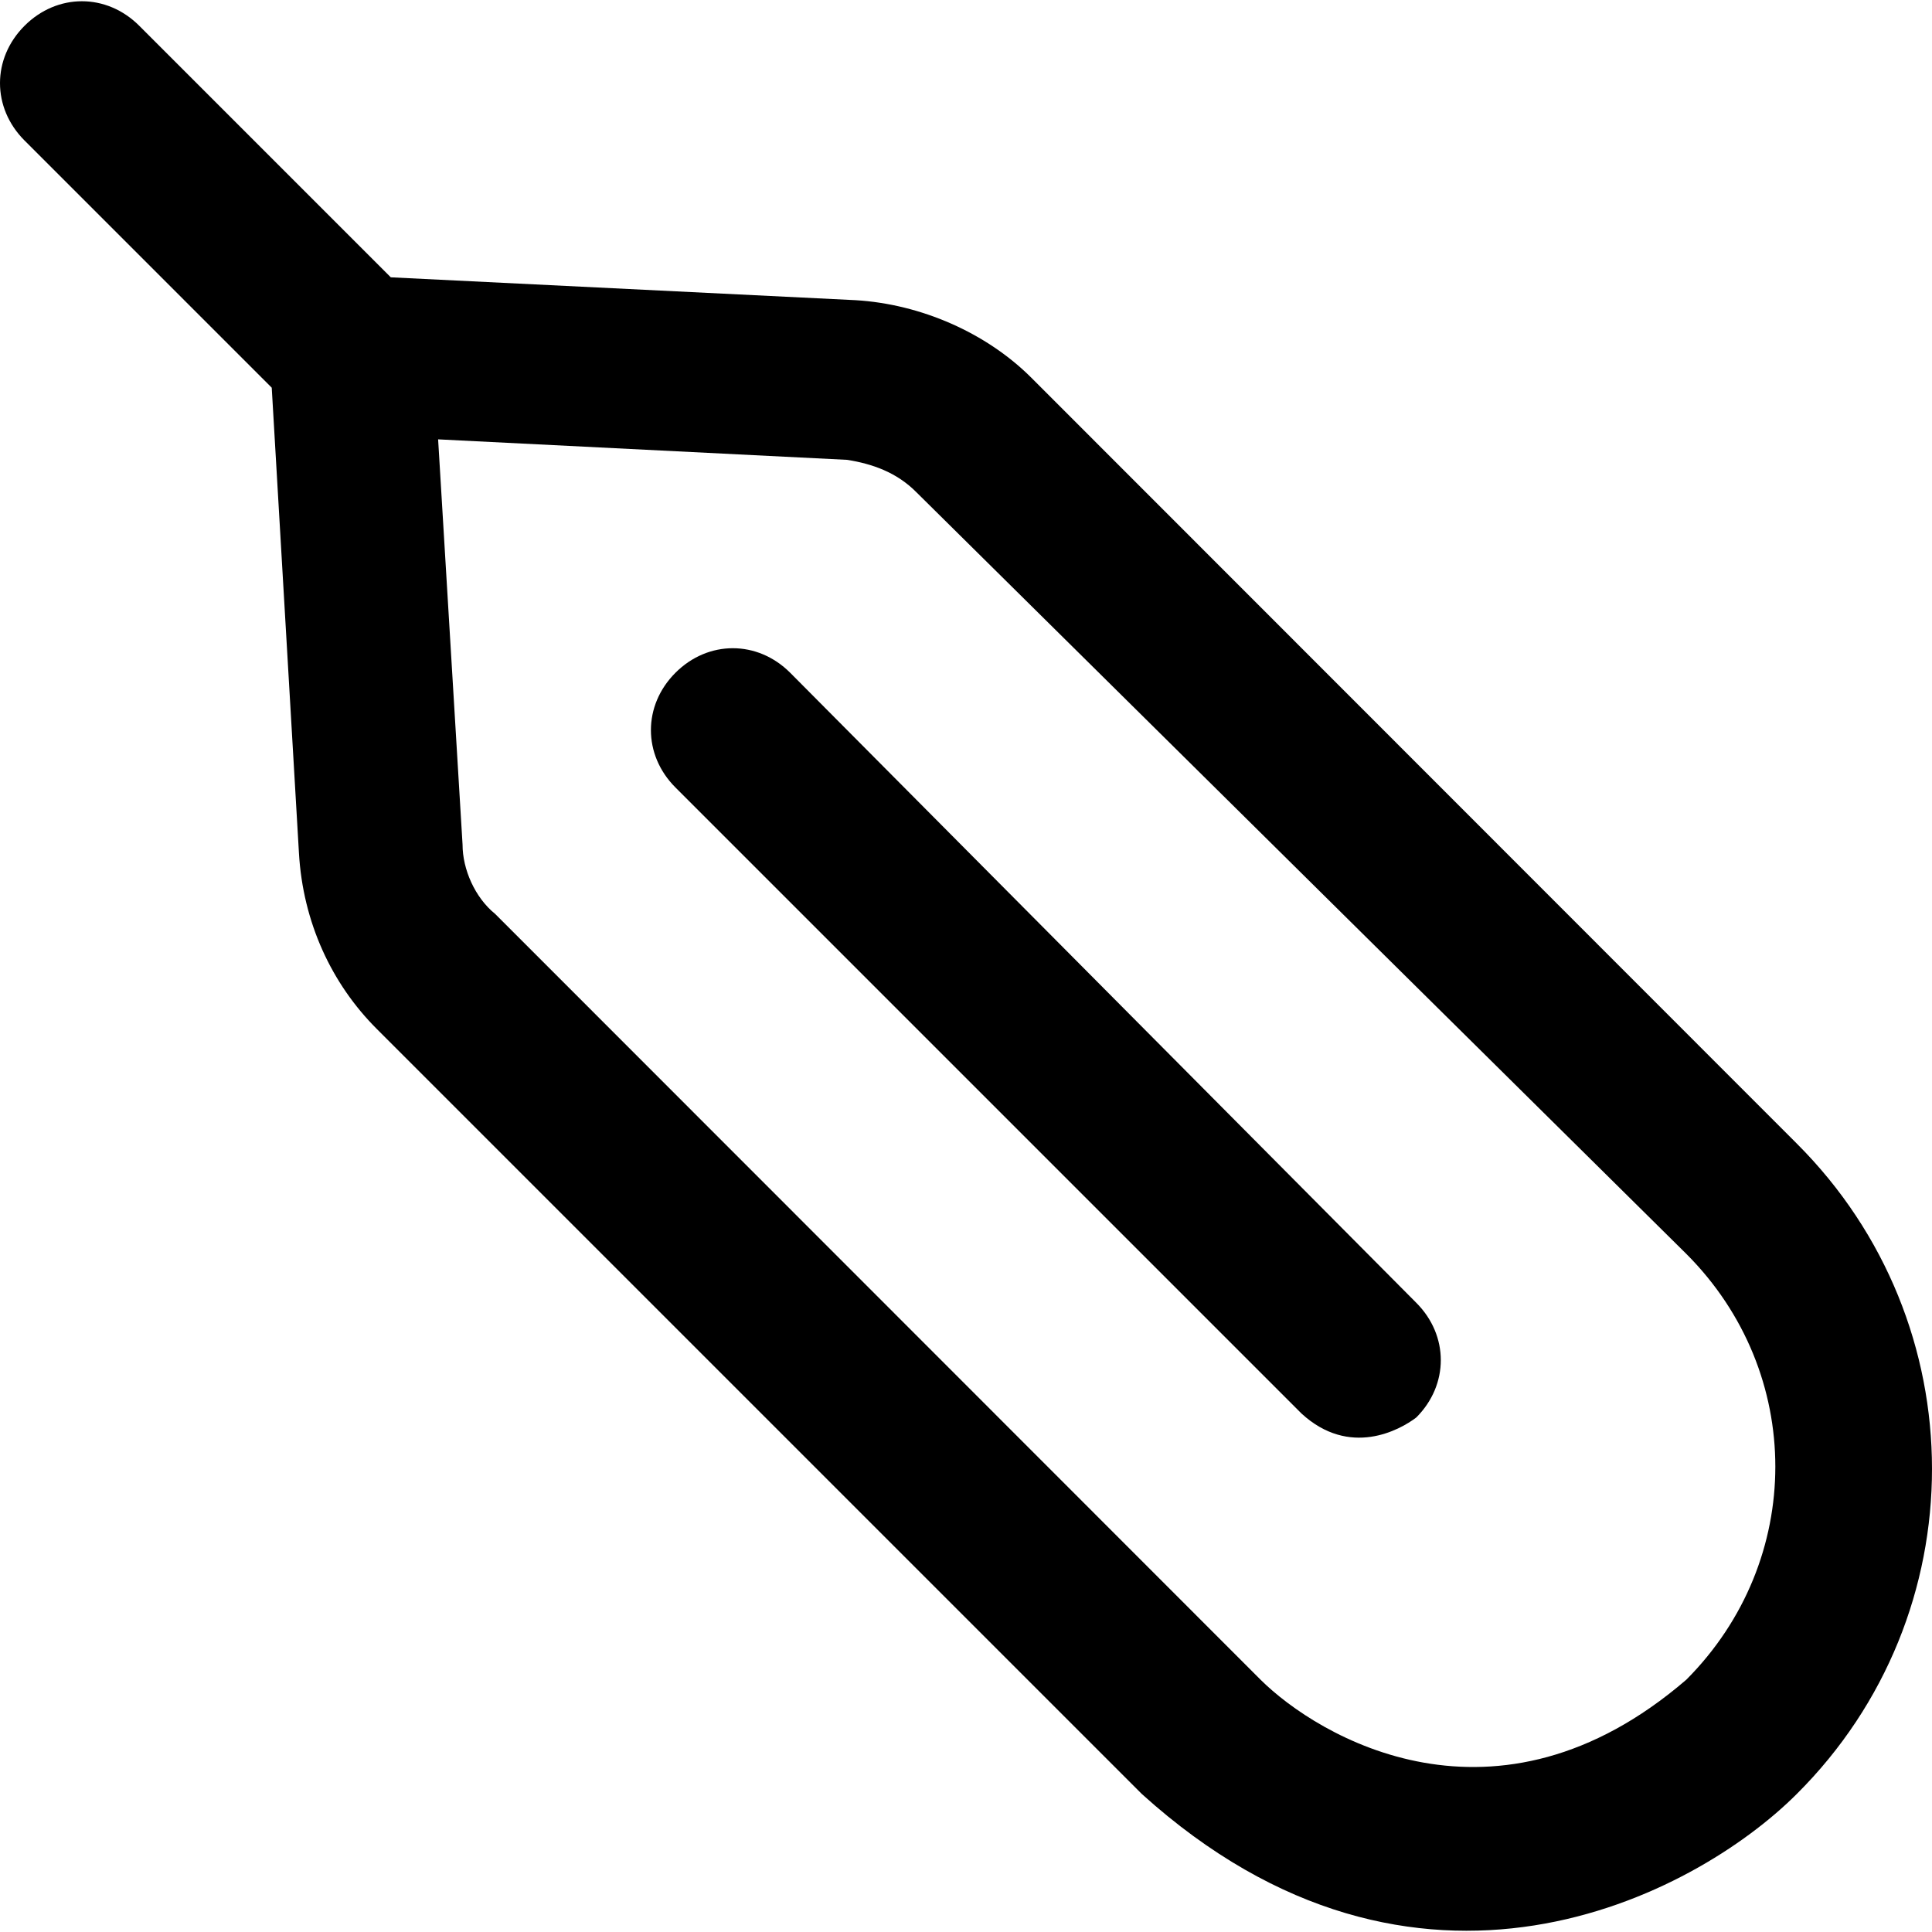
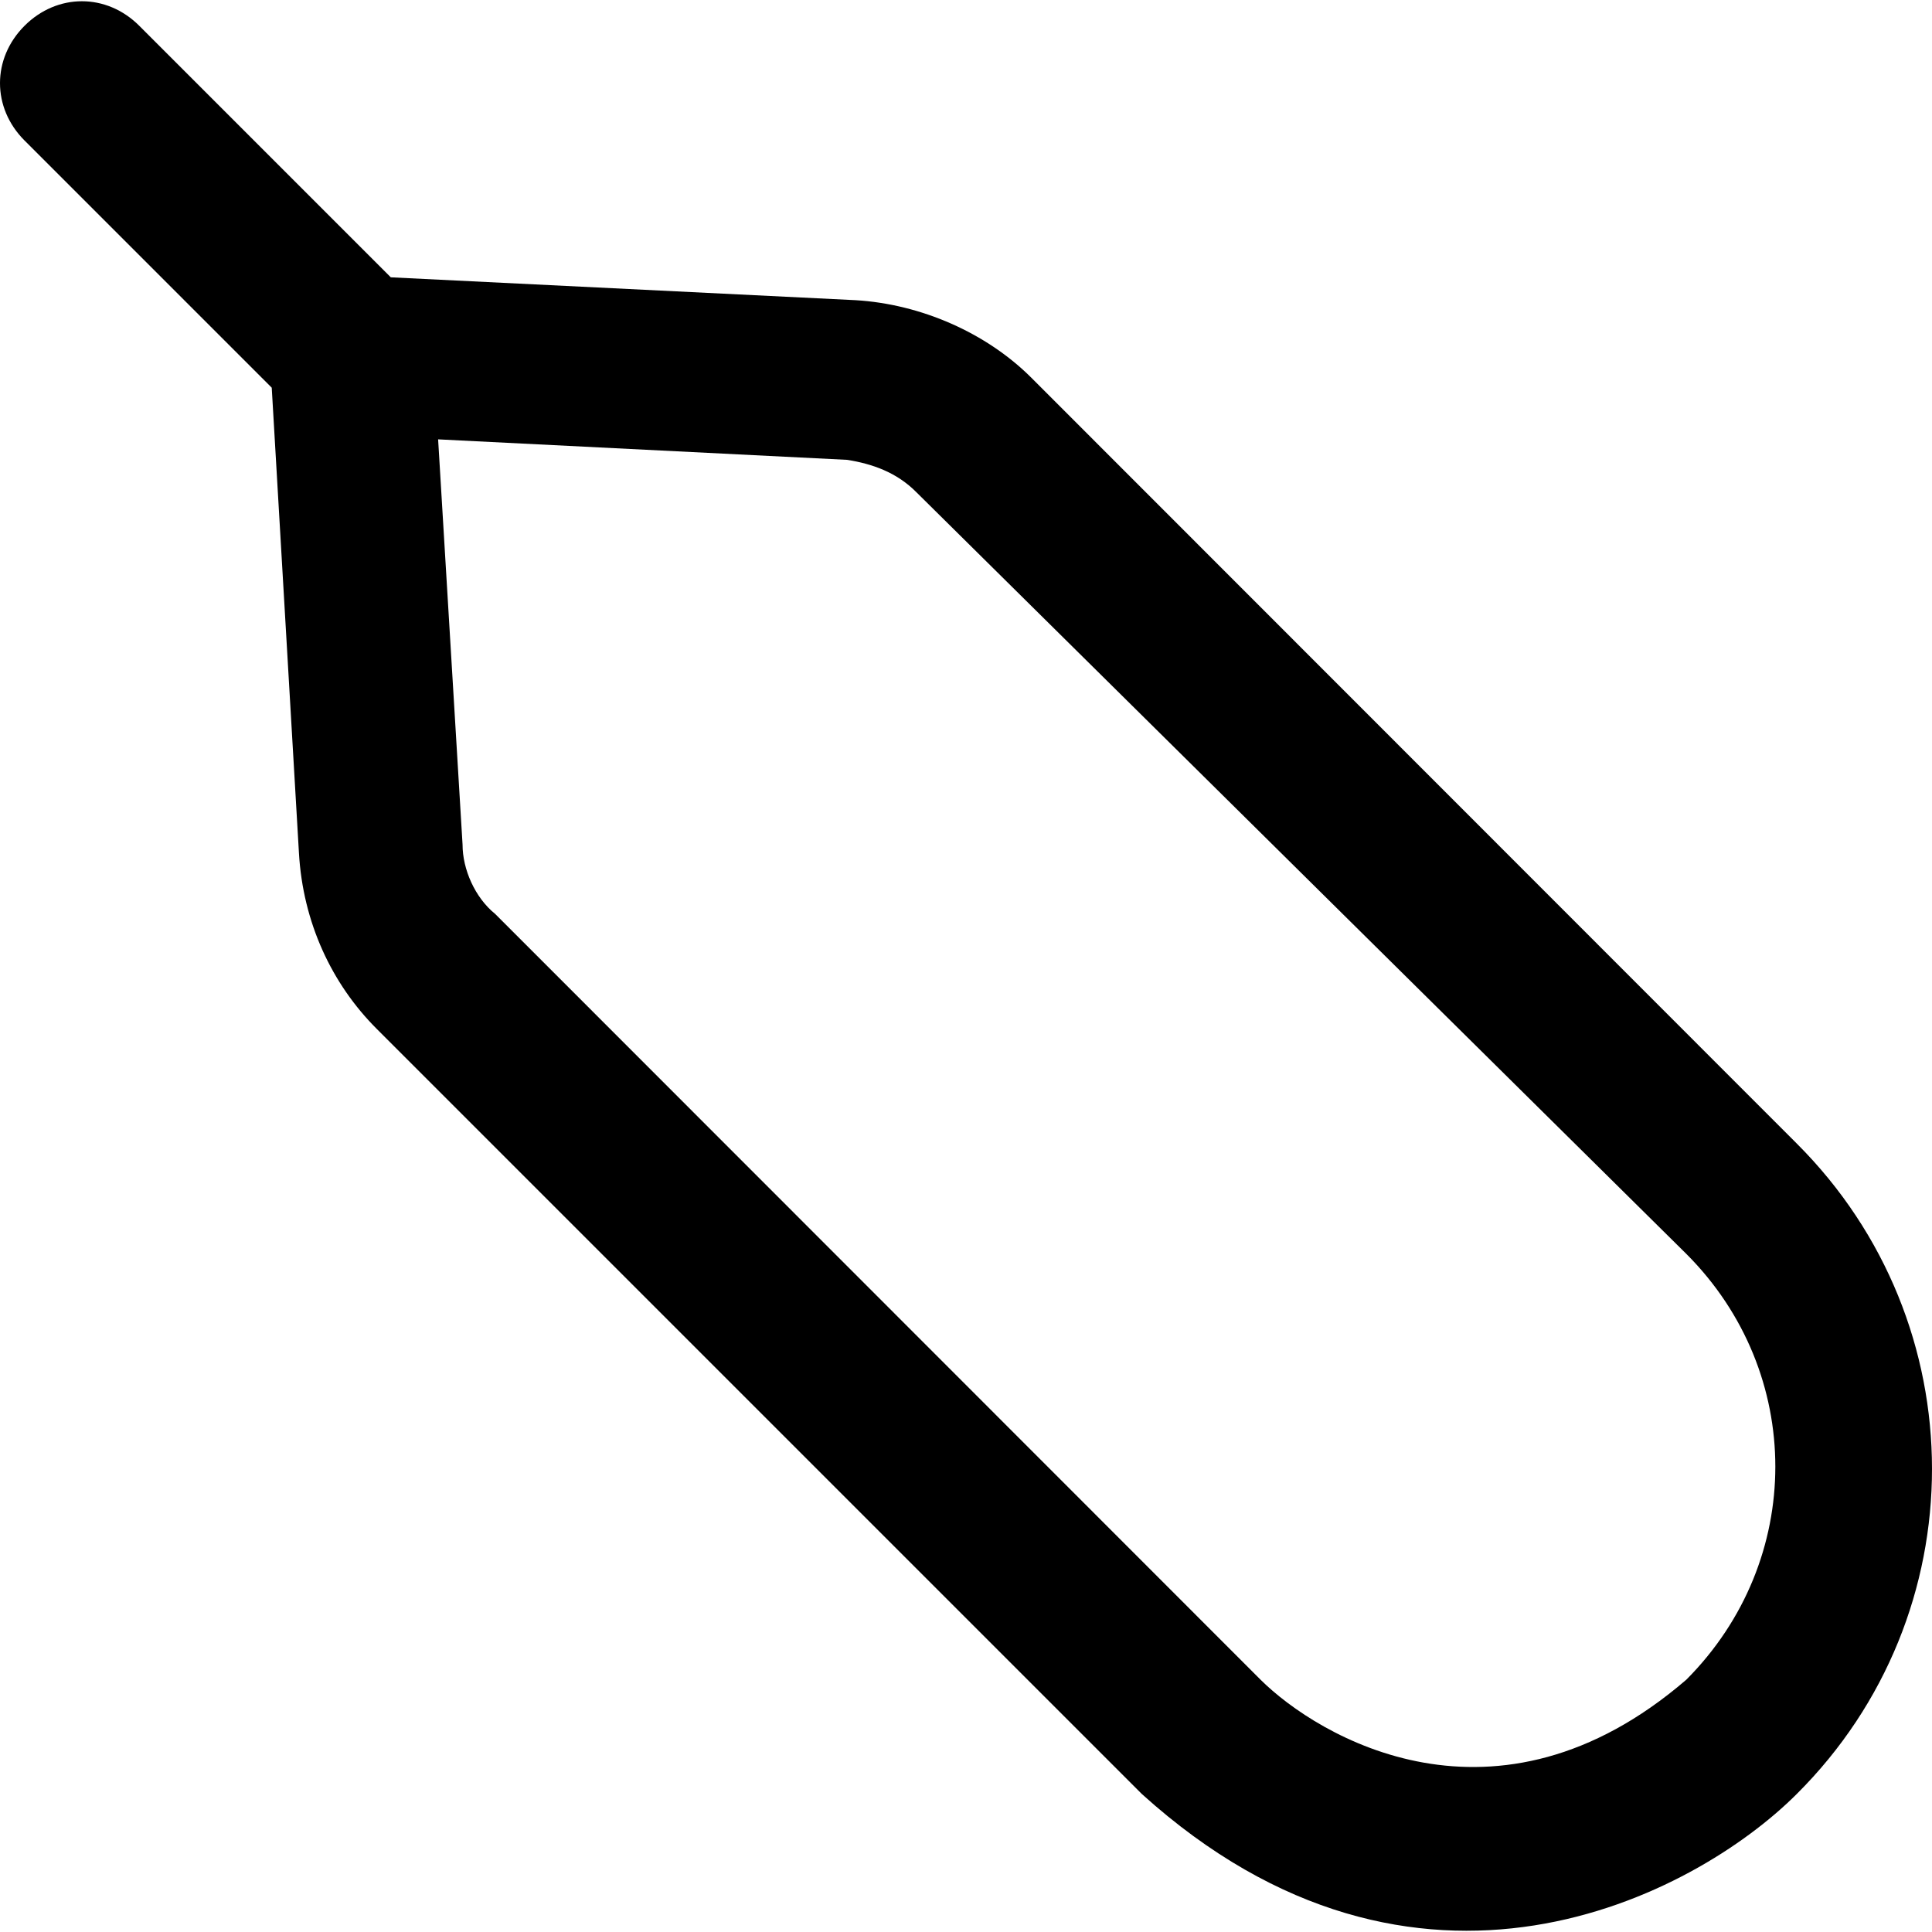
<svg xmlns="http://www.w3.org/2000/svg" fill="#000000" height="800px" width="800px" version="1.1" id="Layer_1" viewBox="0 0 490.038 490.038" xml:space="preserve">
  <g>
    <g>
      <path d="M455.725,290.04l-194.1-194.2c-11.4-11.4-28-18.7-44.6-19.7l-117.9-5.8l-63.8-63.8c-8.3-8.3-20.8-8.3-29.1,0    s-8.3,20.8,0,29.1l62.7,62.7l6.9,118c1,17.6,8.3,33.2,19.7,44.6l194.1,194.1c69.7,63,140.2,25.9,166.1,0    C501.525,409.44,501.425,335.64,455.725,290.04z M427.725,426.04c-48.3,41.6-93.4,14.5-108,0l-194.1-194.2    c-5.2-4.2-8.3-11.4-8.3-17.6l-6.2-102.8l103.8,5.2c6.2,1,12.5,3.1,17.6,8.3l195.2,193.1    C457.825,348.14,457.825,395.84,427.725,426.04z" />
-       <path d="M200.425,170.64c-8.3-8.3-20.8-8.3-29.1,0s-8.3,20.8,0,29.1l158.8,158.8c12.2,11.2,24.9,4.2,29.1,1    c8.3-8.3,8.3-20.8,0-29.1L200.425,170.64z" />
    </g>
  </g>
</svg>